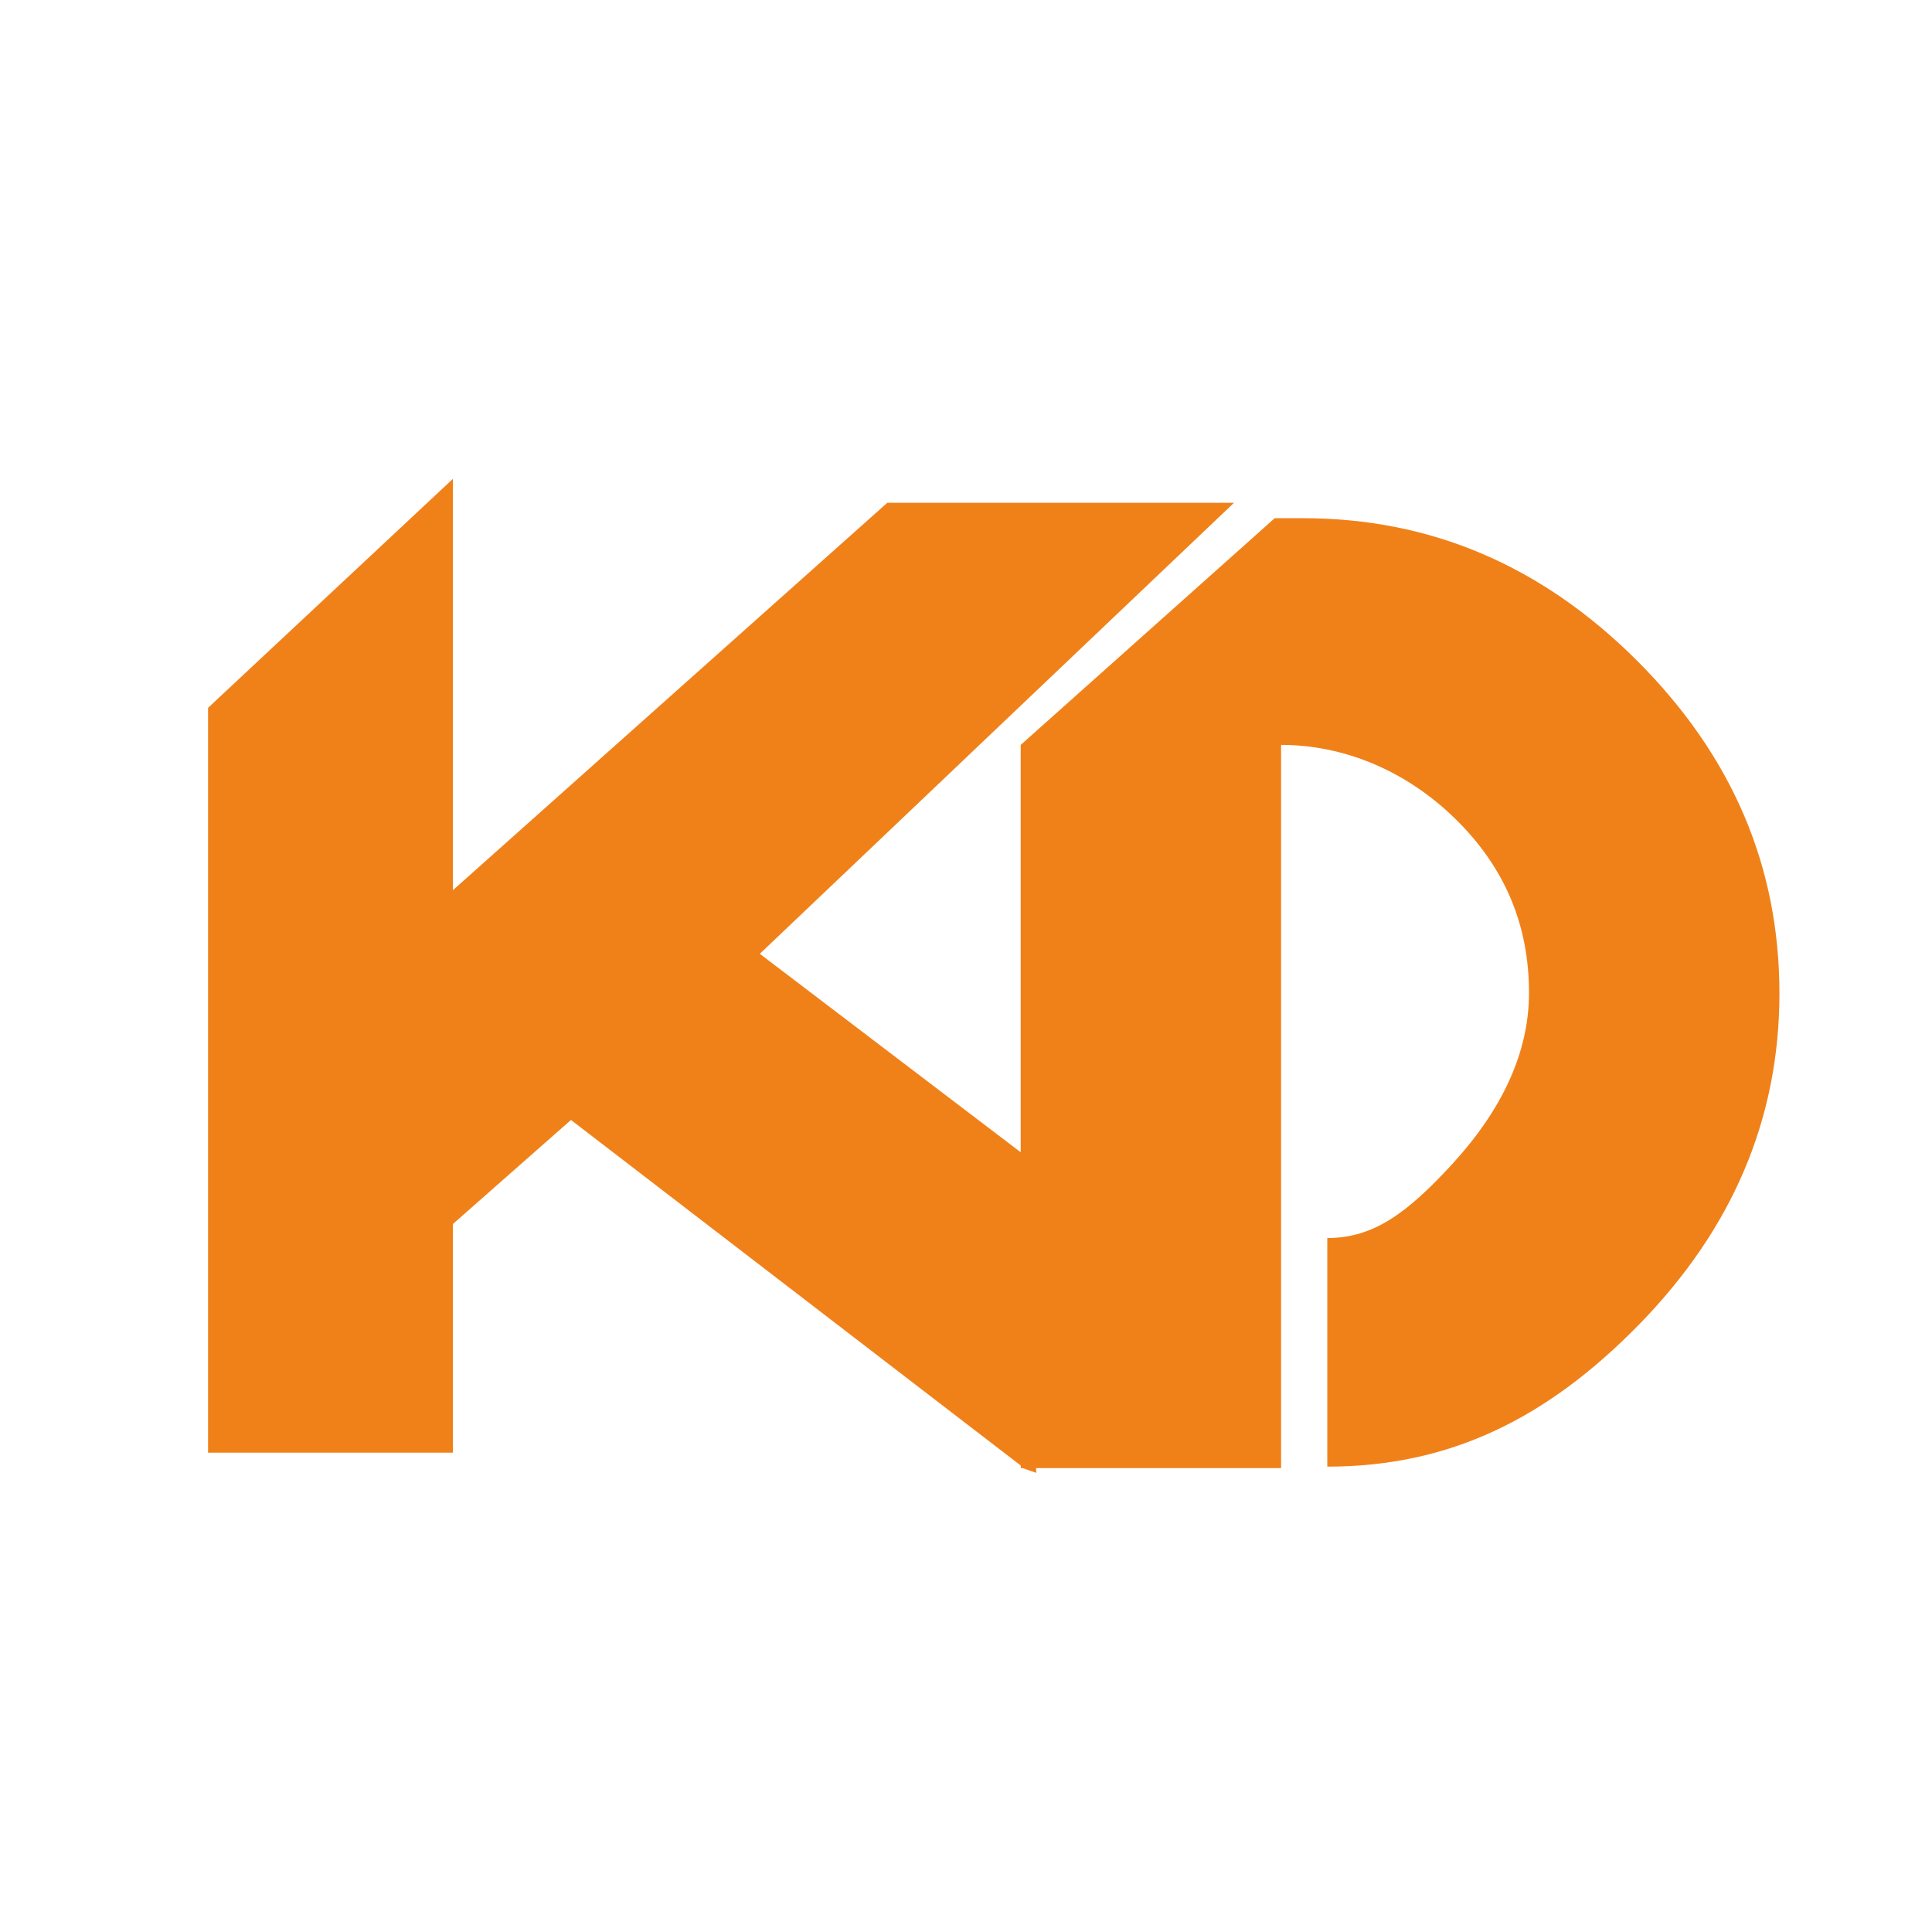
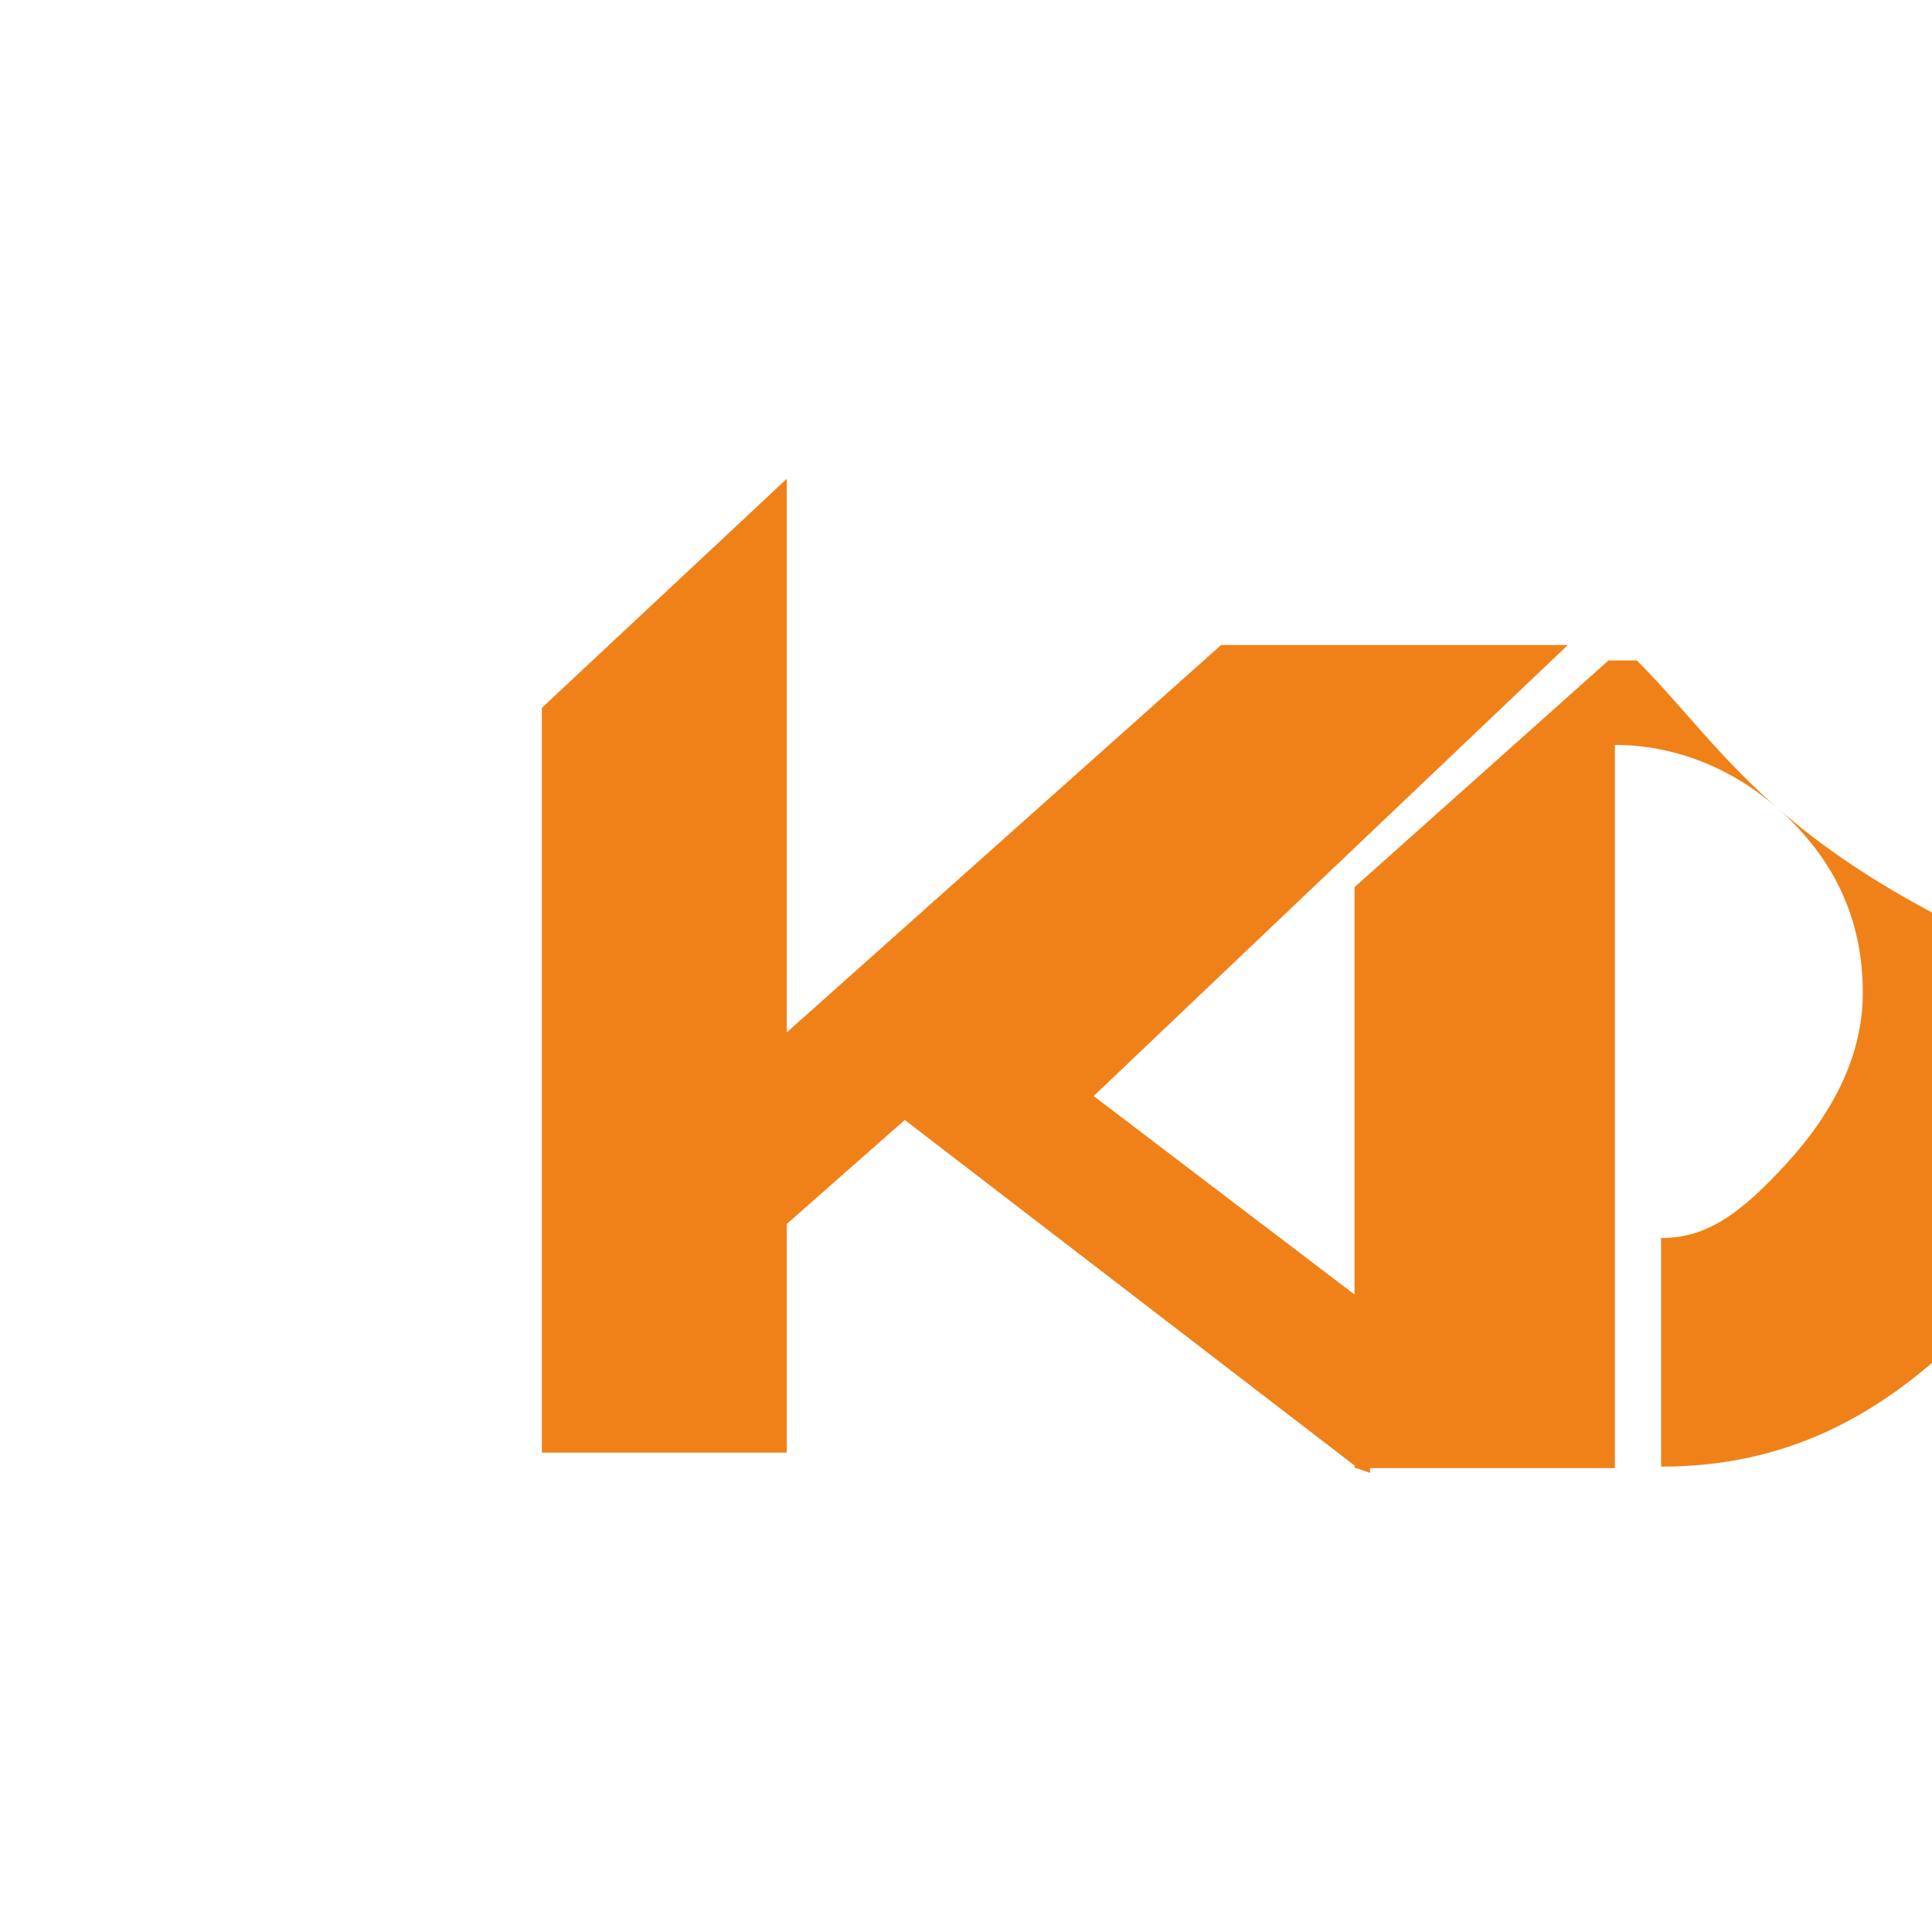
<svg xmlns="http://www.w3.org/2000/svg" version="1.1" baseProfile="tiny" id="Calque_1" x="0px" y="0px" width="32px" height="32px" viewBox="0 0 32 32" xml:space="preserve">
-   <path id="XMLID_412_" fill="#F08119" d="M27.111,10.939c-1.585-1.581-3.427-2.356-5.529-2.356h-0.469l-4.207,3.755v6.747  l-4.321-3.287l7.854-7.47h-5.743l-7.194,6.416V7.931l-4.056,3.793v6.753v5.584h4.056v-3.788l1.955-1.723l7.45,5.724v0.043h0.033  l0.222,0.078v-0.078h4.057V12.338c1.018,0,2.05,0.408,2.884,1.223c0.834,0.816,1.222,1.776,1.222,2.883  c0,0.993-0.449,1.936-1.264,2.829c-0.756,0.823-1.313,1.233-2.077,1.233v3.786c2.018,0,3.634-0.787,5.17-2.36  c1.536-1.574,2.319-3.396,2.319-5.48C29.472,14.353,28.695,12.521,27.111,10.939z" />
+   <path id="XMLID_412_" fill="#F08119" d="M27.111,10.939h-0.469l-4.207,3.755v6.747  l-4.321-3.287l7.854-7.47h-5.743l-7.194,6.416V7.931l-4.056,3.793v6.753v5.584h4.056v-3.788l1.955-1.723l7.45,5.724v0.043h0.033  l0.222,0.078v-0.078h4.057V12.338c1.018,0,2.05,0.408,2.884,1.223c0.834,0.816,1.222,1.776,1.222,2.883  c0,0.993-0.449,1.936-1.264,2.829c-0.756,0.823-1.313,1.233-2.077,1.233v3.786c2.018,0,3.634-0.787,5.17-2.36  c1.536-1.574,2.319-3.396,2.319-5.48C29.472,14.353,28.695,12.521,27.111,10.939z" />
</svg>